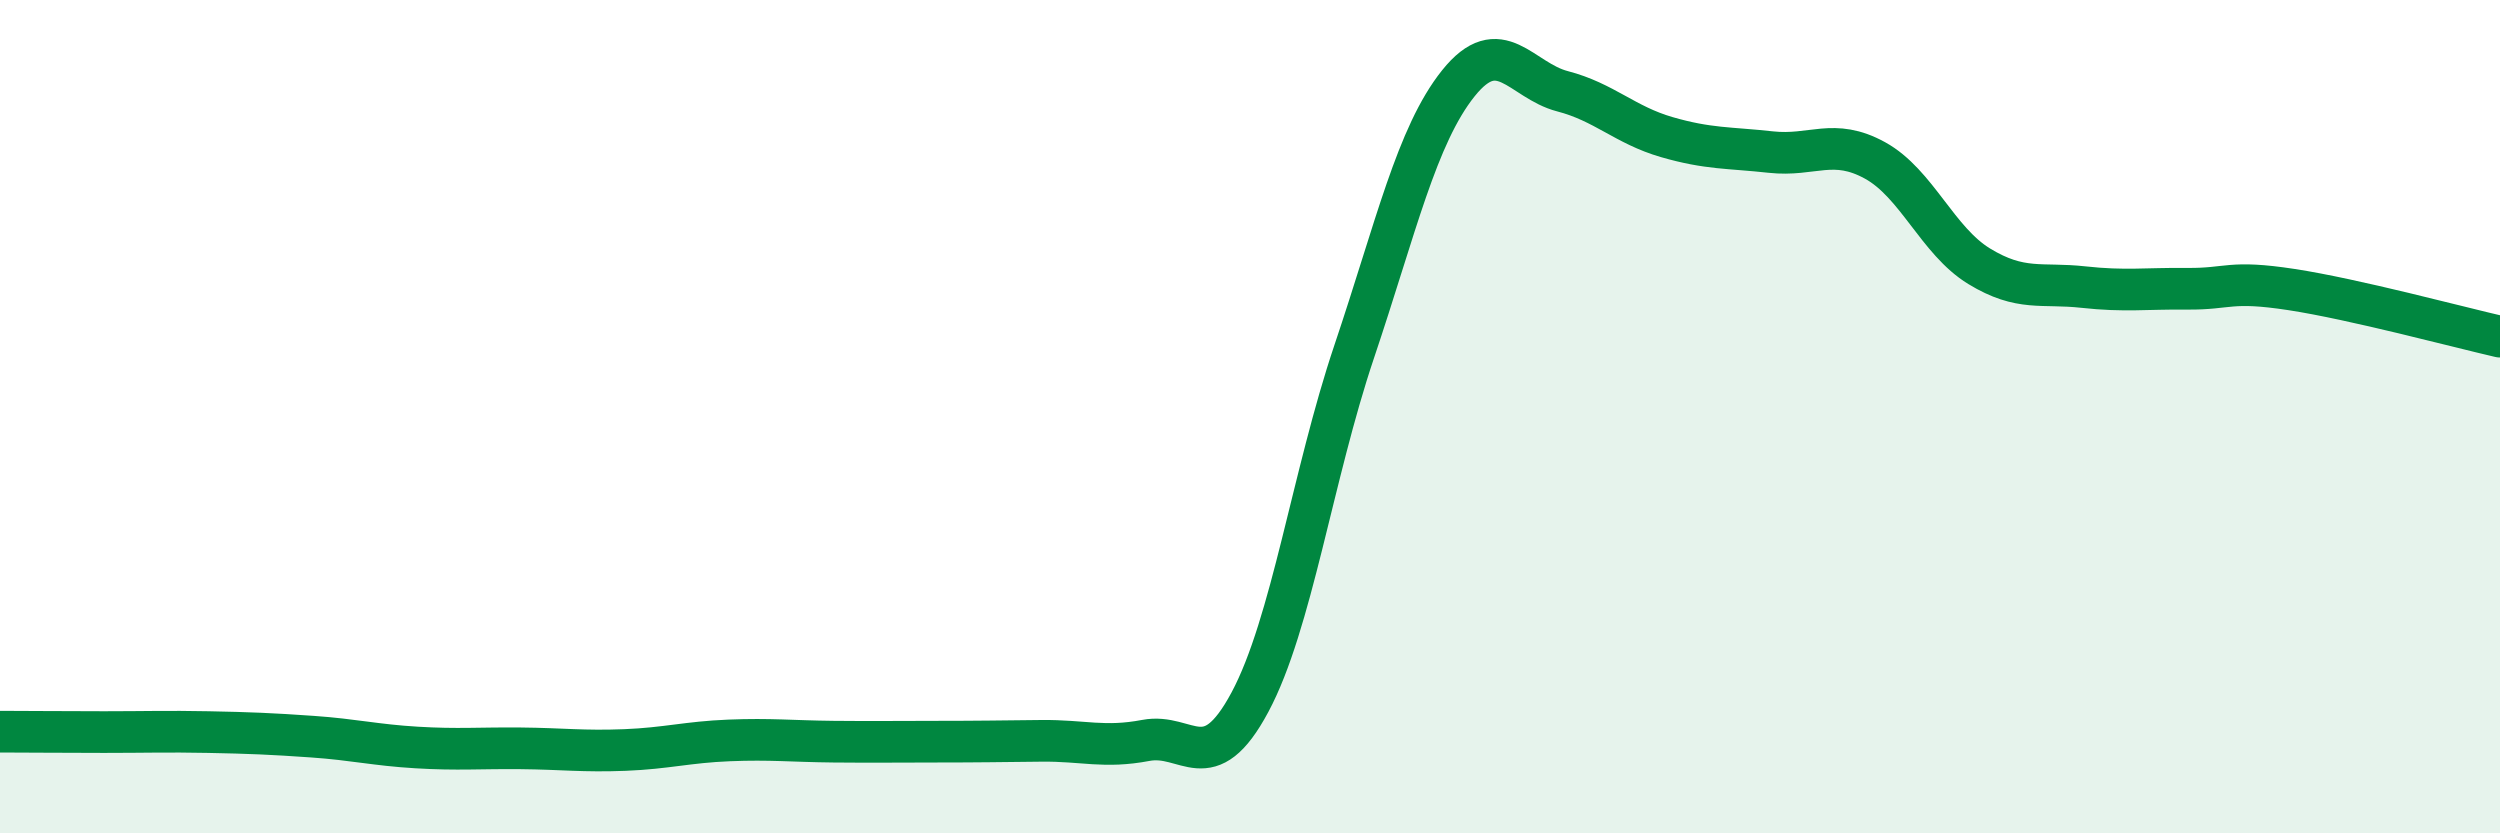
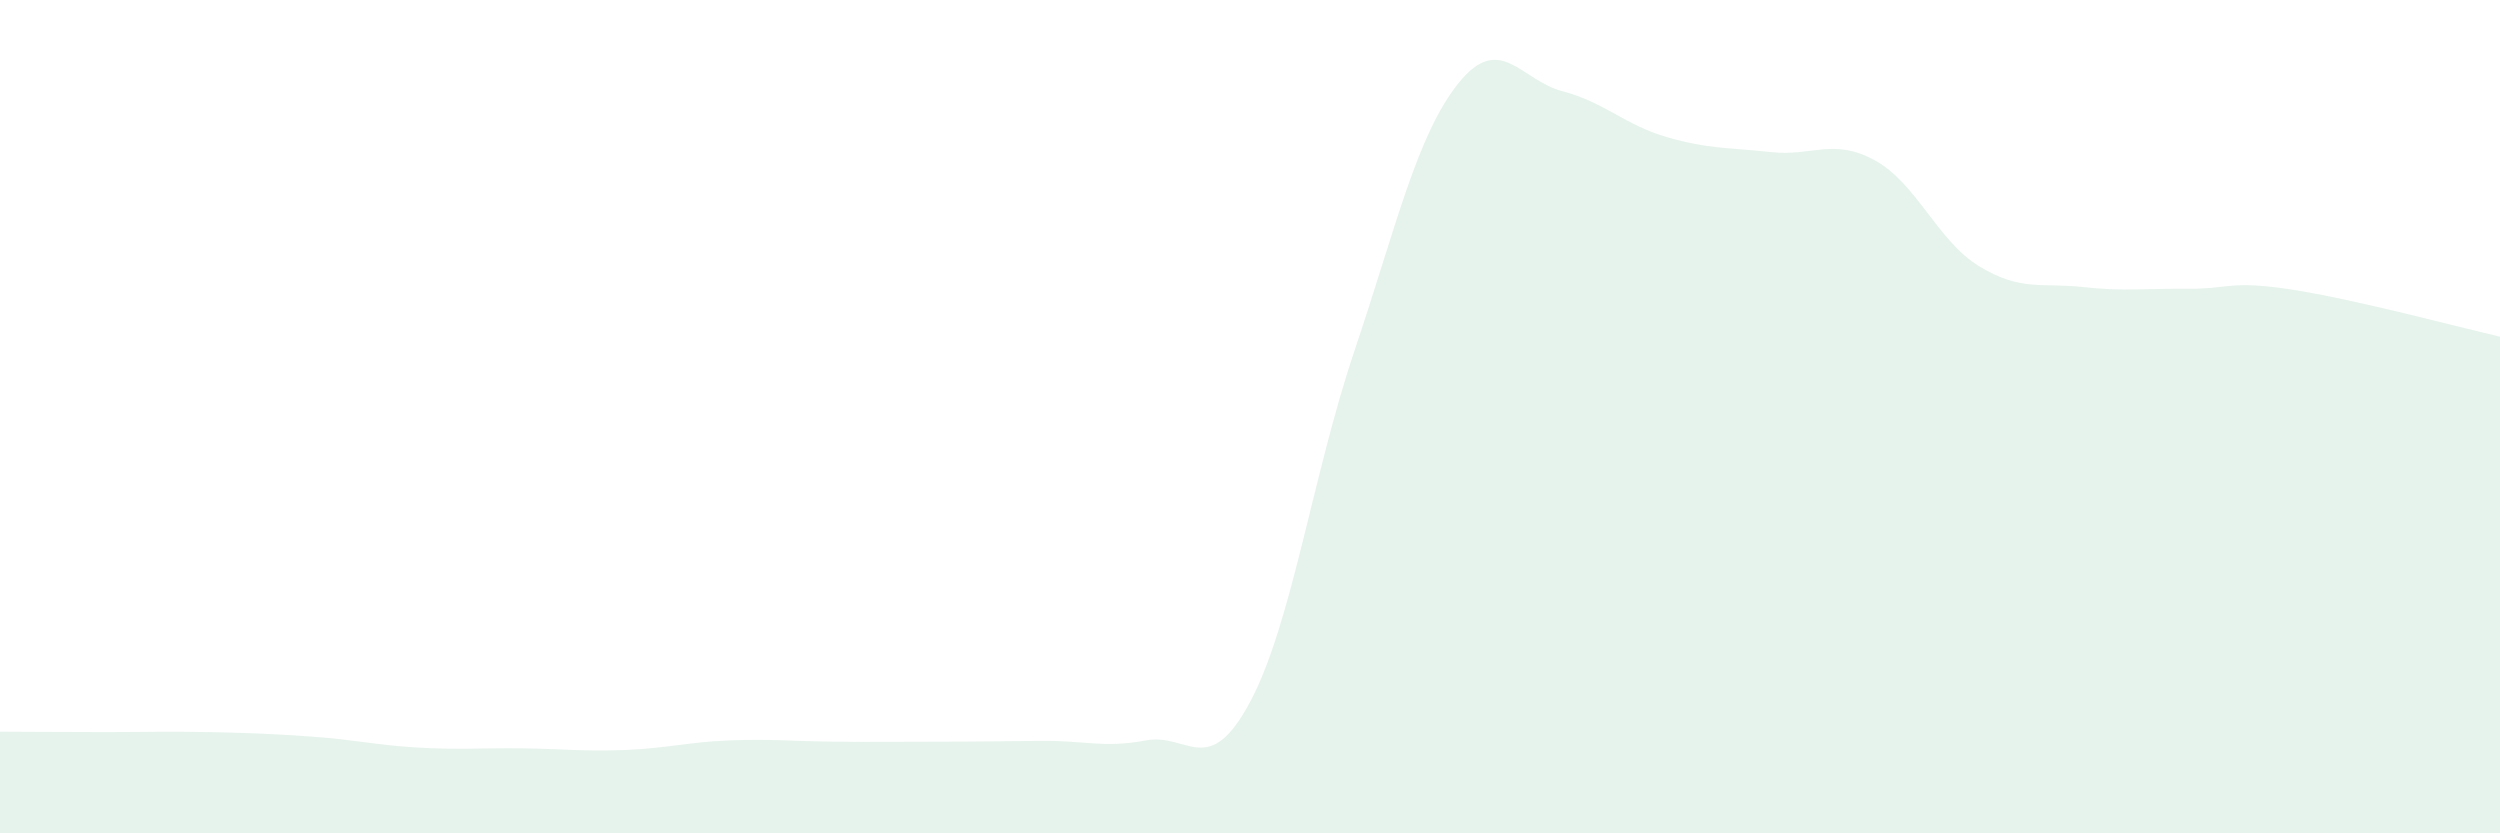
<svg xmlns="http://www.w3.org/2000/svg" width="60" height="20" viewBox="0 0 60 20">
  <path d="M 0,17.56 C 0.5,17.56 1.5,17.57 2.5,17.57 C 3.5,17.57 4,17.55 5,17.57 C 6,17.59 6.5,17.61 7.5,17.68 C 8.5,17.75 9,17.88 10,17.94 C 11,18 11.5,17.95 12.5,17.96 C 13.5,17.97 14,18.04 15,18 C 16,17.96 16.5,17.81 17.5,17.77 C 18.5,17.73 19,17.79 20,17.8 C 21,17.81 21.5,17.8 22.5,17.8 C 23.5,17.8 24,17.79 25,17.78 C 26,17.77 26.5,17.96 27.5,17.77 C 28.5,17.58 29,18.72 30,16.85 C 31,14.98 31.5,11.41 32.5,8.44 C 33.5,5.47 34,3.25 35,2 C 36,0.75 36.5,1.93 37.5,2.19 C 38.5,2.45 39,3 40,3.29 C 41,3.58 41.5,3.54 42.5,3.65 C 43.5,3.76 44,3.3 45,3.85 C 46,4.4 46.5,5.78 47.5,6.39 C 48.5,7 49,6.78 50,6.89 C 51,7 51.5,6.92 52.5,6.93 C 53.5,6.94 53.5,6.72 55,6.95 C 56.5,7.18 59,7.85 60,8.08L60 20L0 20Z" fill="#008740" opacity="0.1" stroke-linecap="round" stroke-linejoin="round" />
-   <path d="M 0,17.56 C 0.5,17.56 1.5,17.57 2.5,17.57 C 3.5,17.57 4,17.55 5,17.57 C 6,17.59 6.5,17.61 7.5,17.68 C 8.5,17.75 9,17.88 10,17.94 C 11,18 11.5,17.95 12.5,17.96 C 13.5,17.97 14,18.04 15,18 C 16,17.96 16.5,17.81 17.5,17.77 C 18.5,17.73 19,17.79 20,17.8 C 21,17.81 21.5,17.8 22.5,17.8 C 23.5,17.8 24,17.79 25,17.78 C 26,17.77 26.5,17.96 27.5,17.77 C 28.5,17.58 29,18.72 30,16.85 C 31,14.98 31.5,11.41 32.5,8.44 C 33.5,5.47 34,3.25 35,2 C 36,0.75 36.5,1.93 37.5,2.19 C 38.5,2.45 39,3 40,3.29 C 41,3.58 41.5,3.54 42.5,3.65 C 43.5,3.76 44,3.3 45,3.85 C 46,4.4 46.5,5.78 47.5,6.39 C 48.5,7 49,6.78 50,6.89 C 51,7 51.5,6.92 52.5,6.93 C 53.5,6.94 53.5,6.72 55,6.95 C 56.5,7.18 59,7.85 60,8.08" stroke="#008740" stroke-width="1" fill="none" stroke-linecap="round" stroke-linejoin="round" />
</svg>